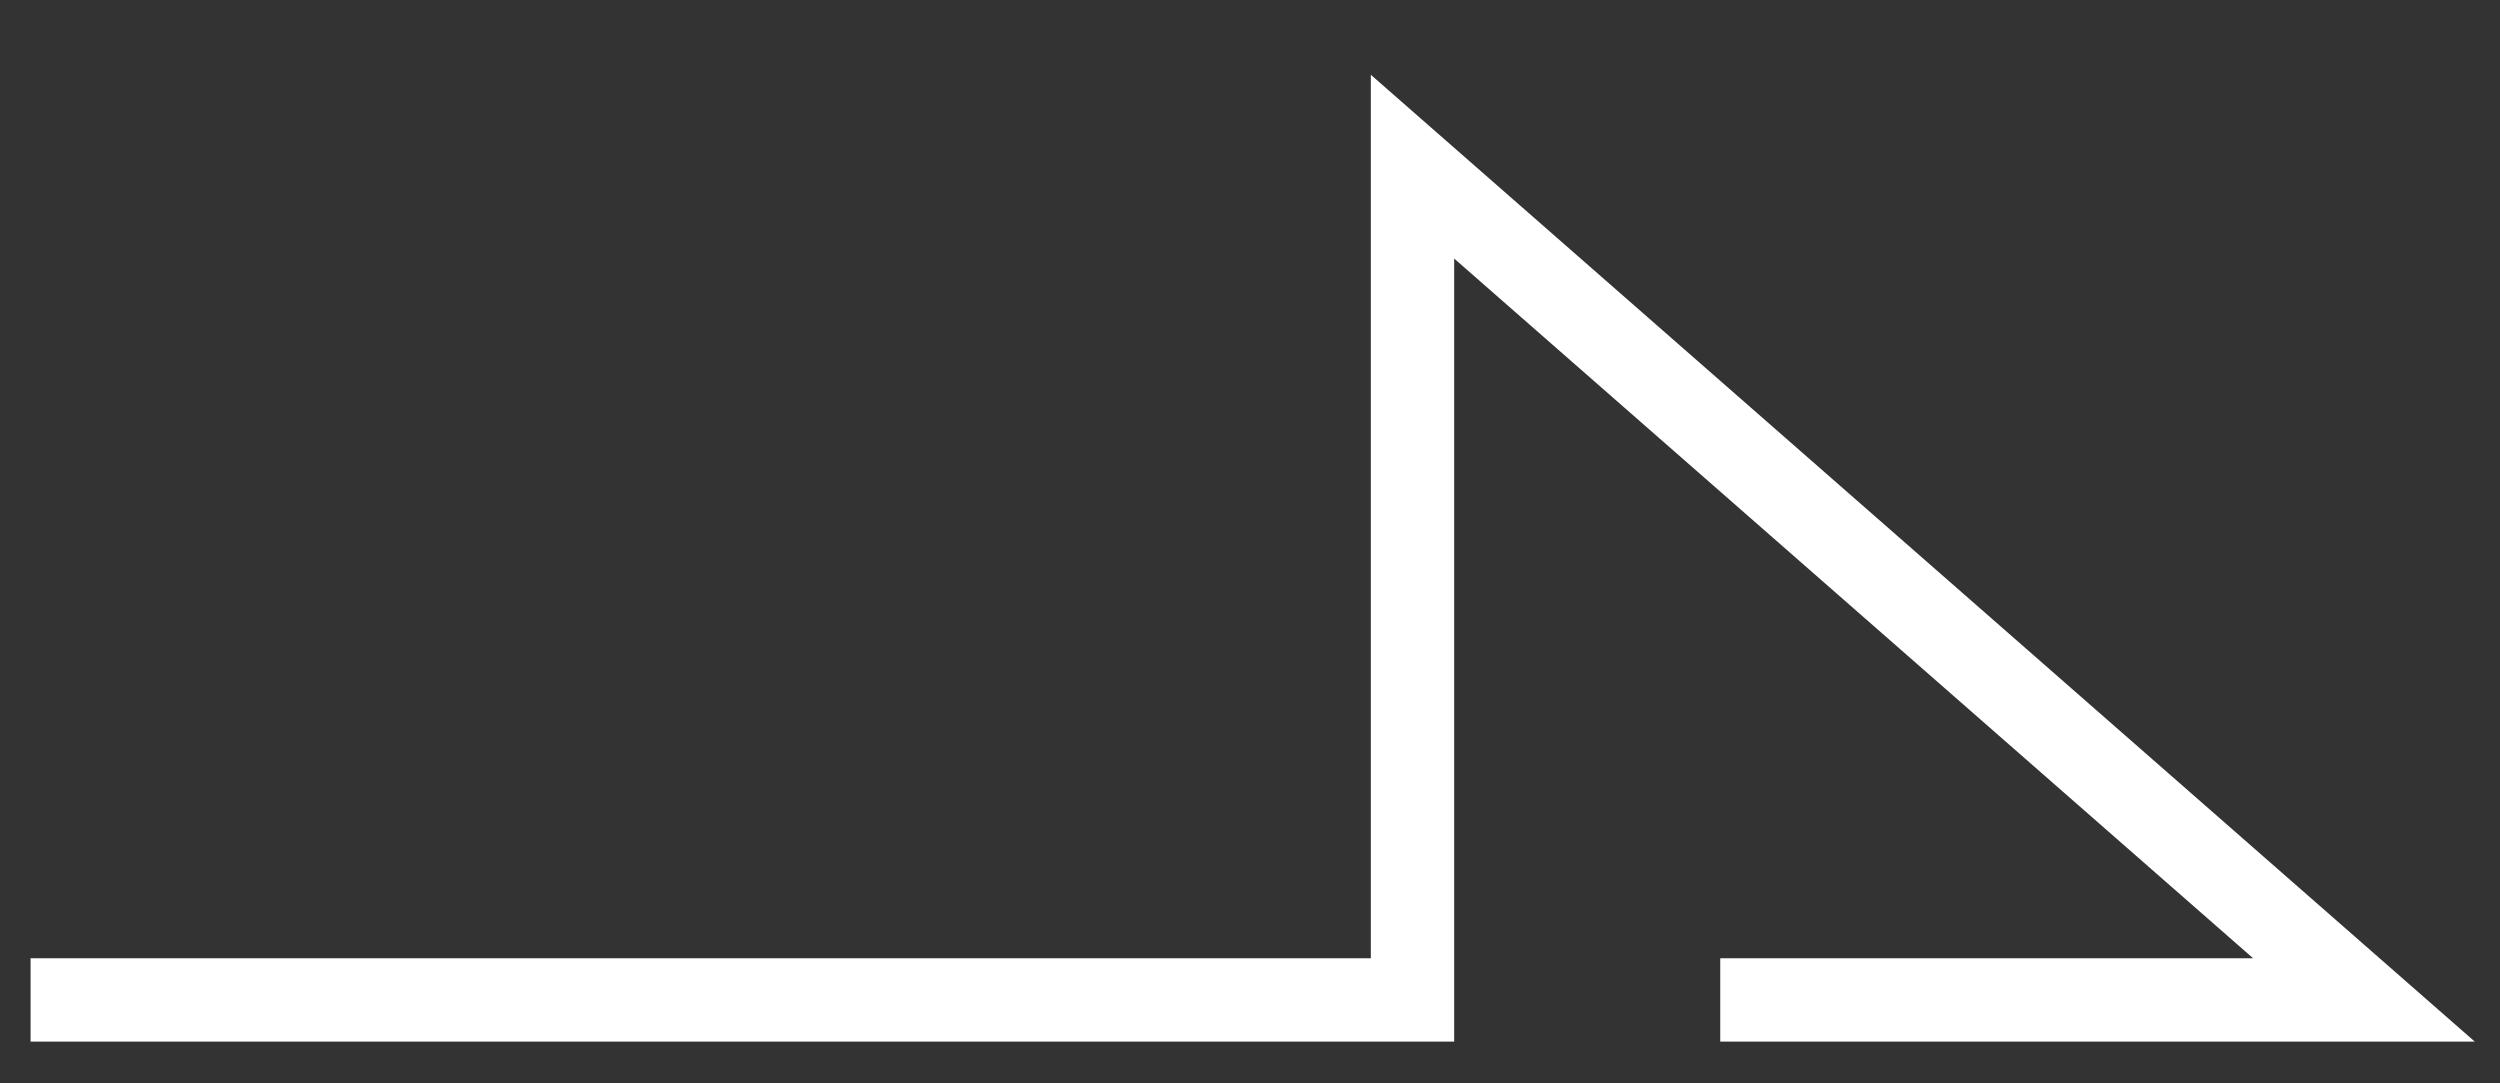
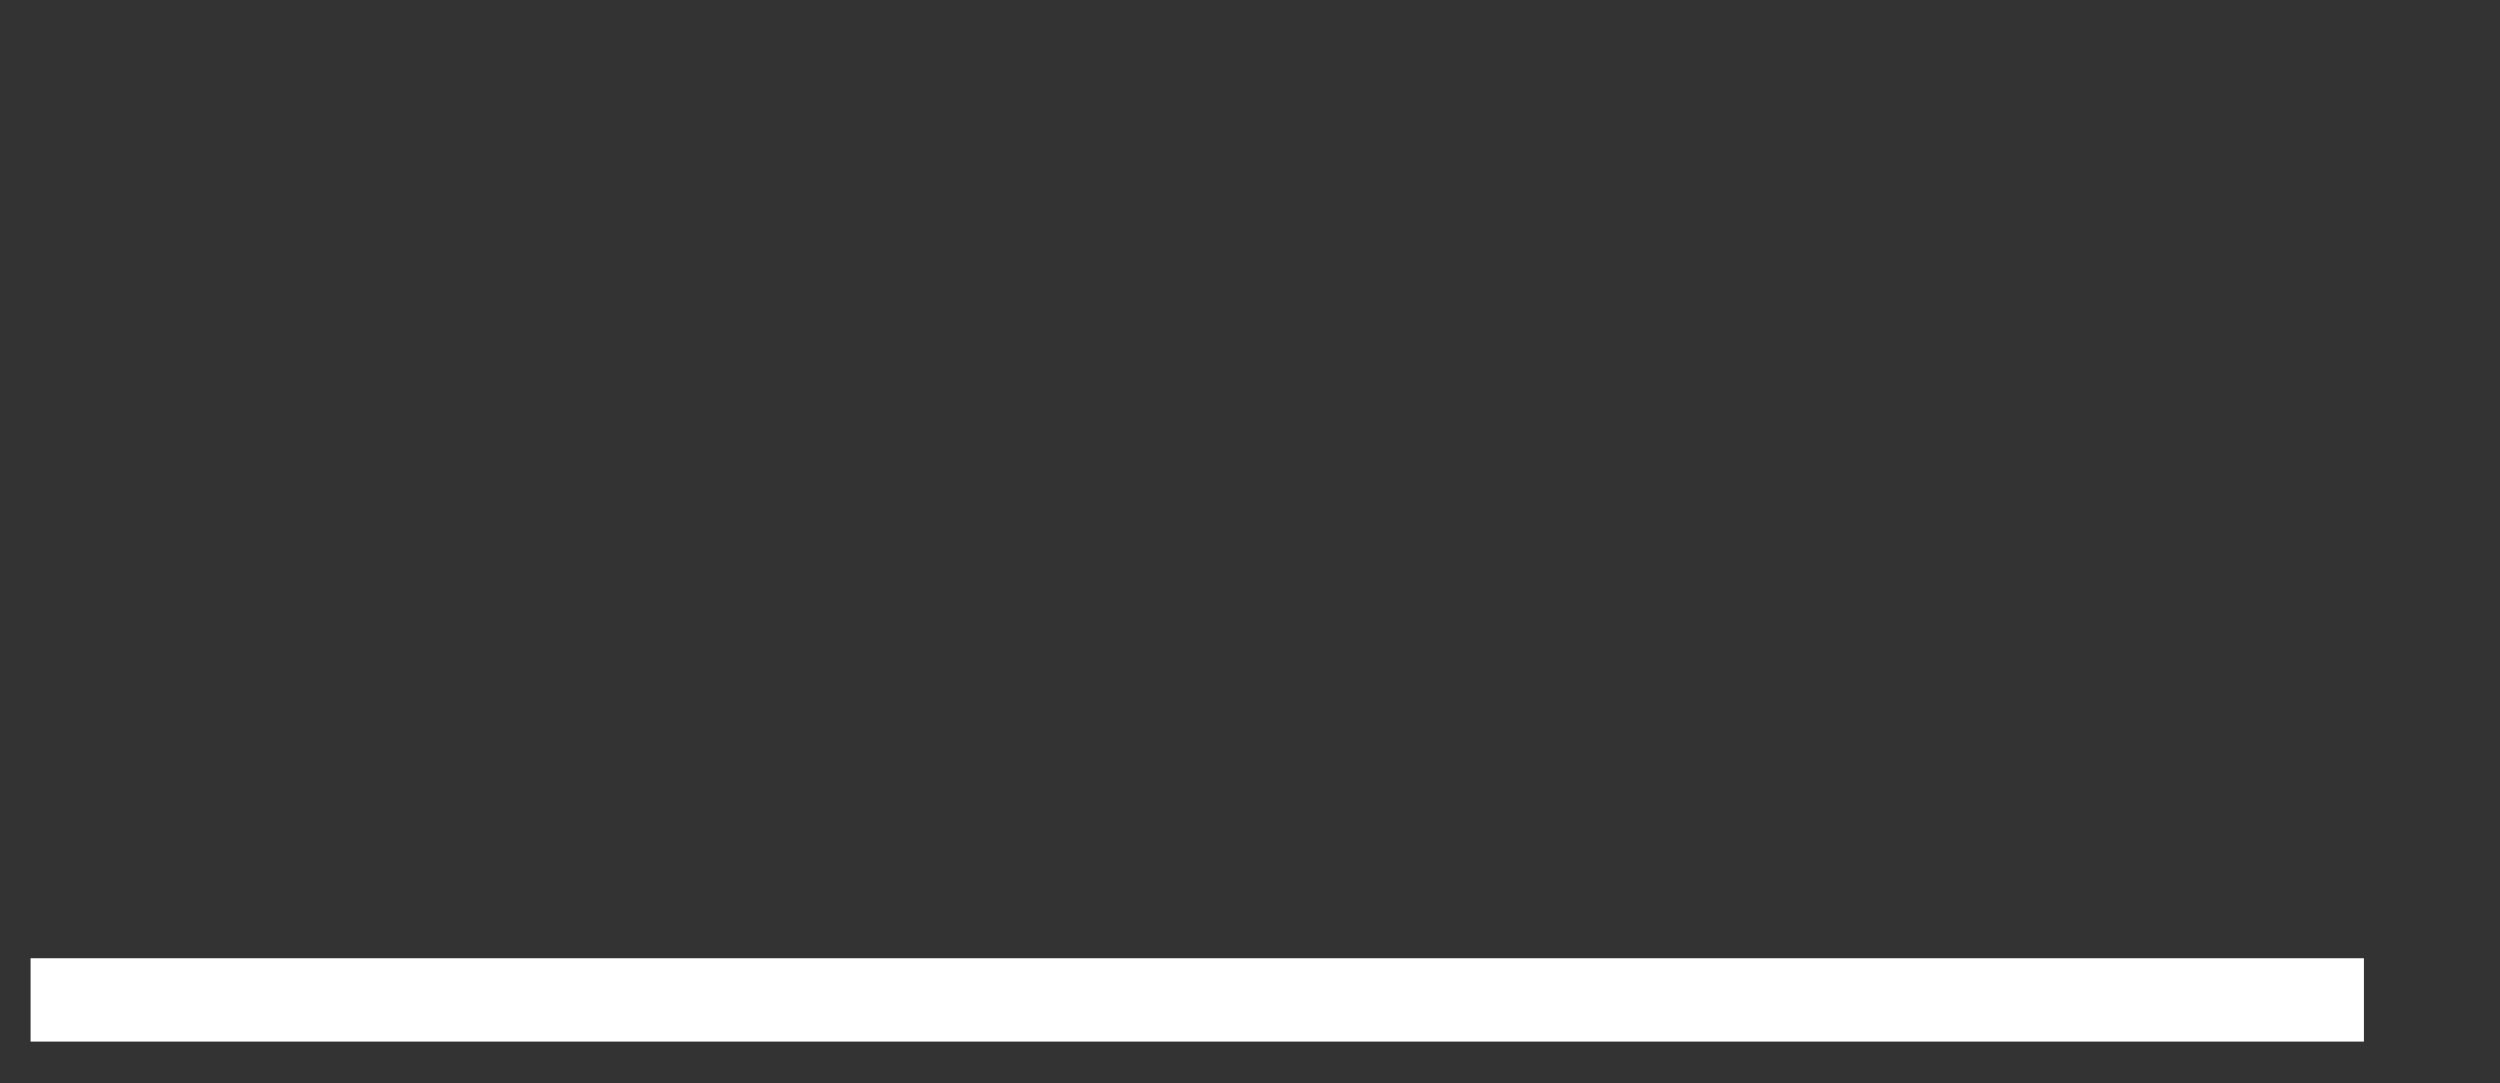
<svg xmlns="http://www.w3.org/2000/svg" width="30" height="13" viewBox="0 0 30 13" fill="none">
  <rect x="0" y="0" width="30" height="13" fill="#333333" stroke="none" />
-   <path d="M0.367 11.999L16.95 11.999V2L28.367 11.999H20.643" stroke="white" />
+   <path d="M0.367 11.999L16.95 11.999L28.367 11.999H20.643" stroke="white" />
</svg>